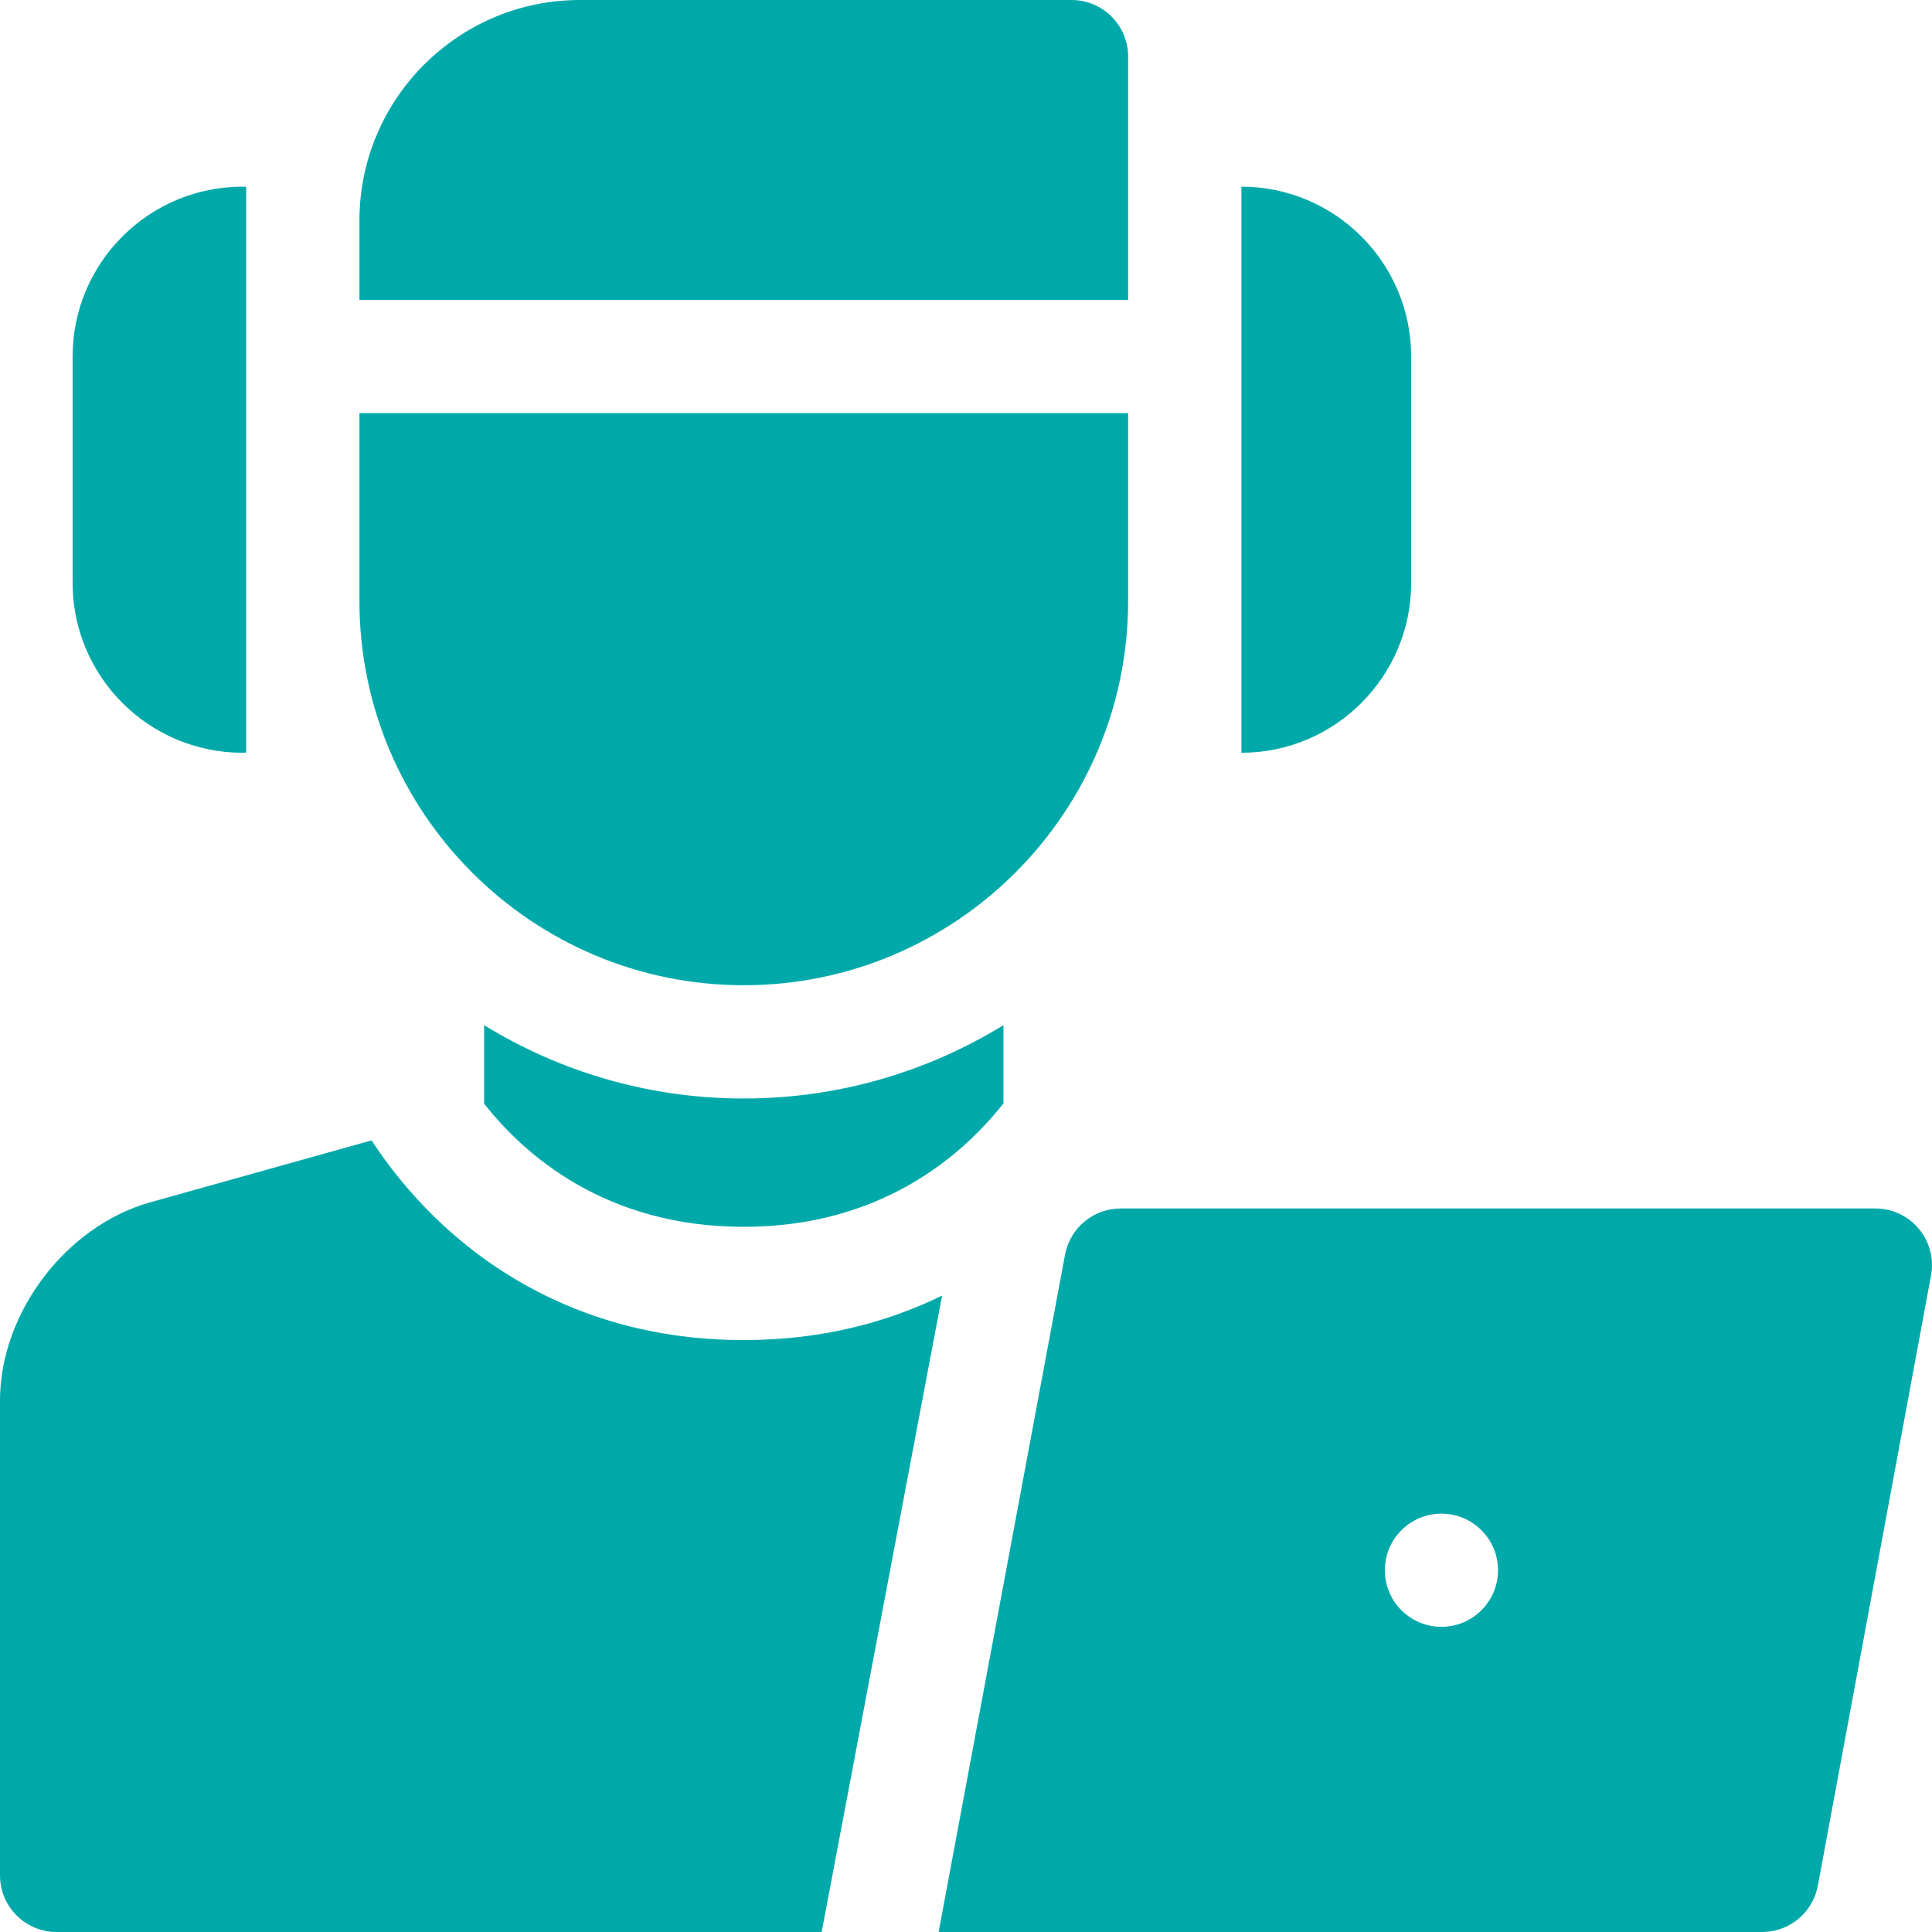
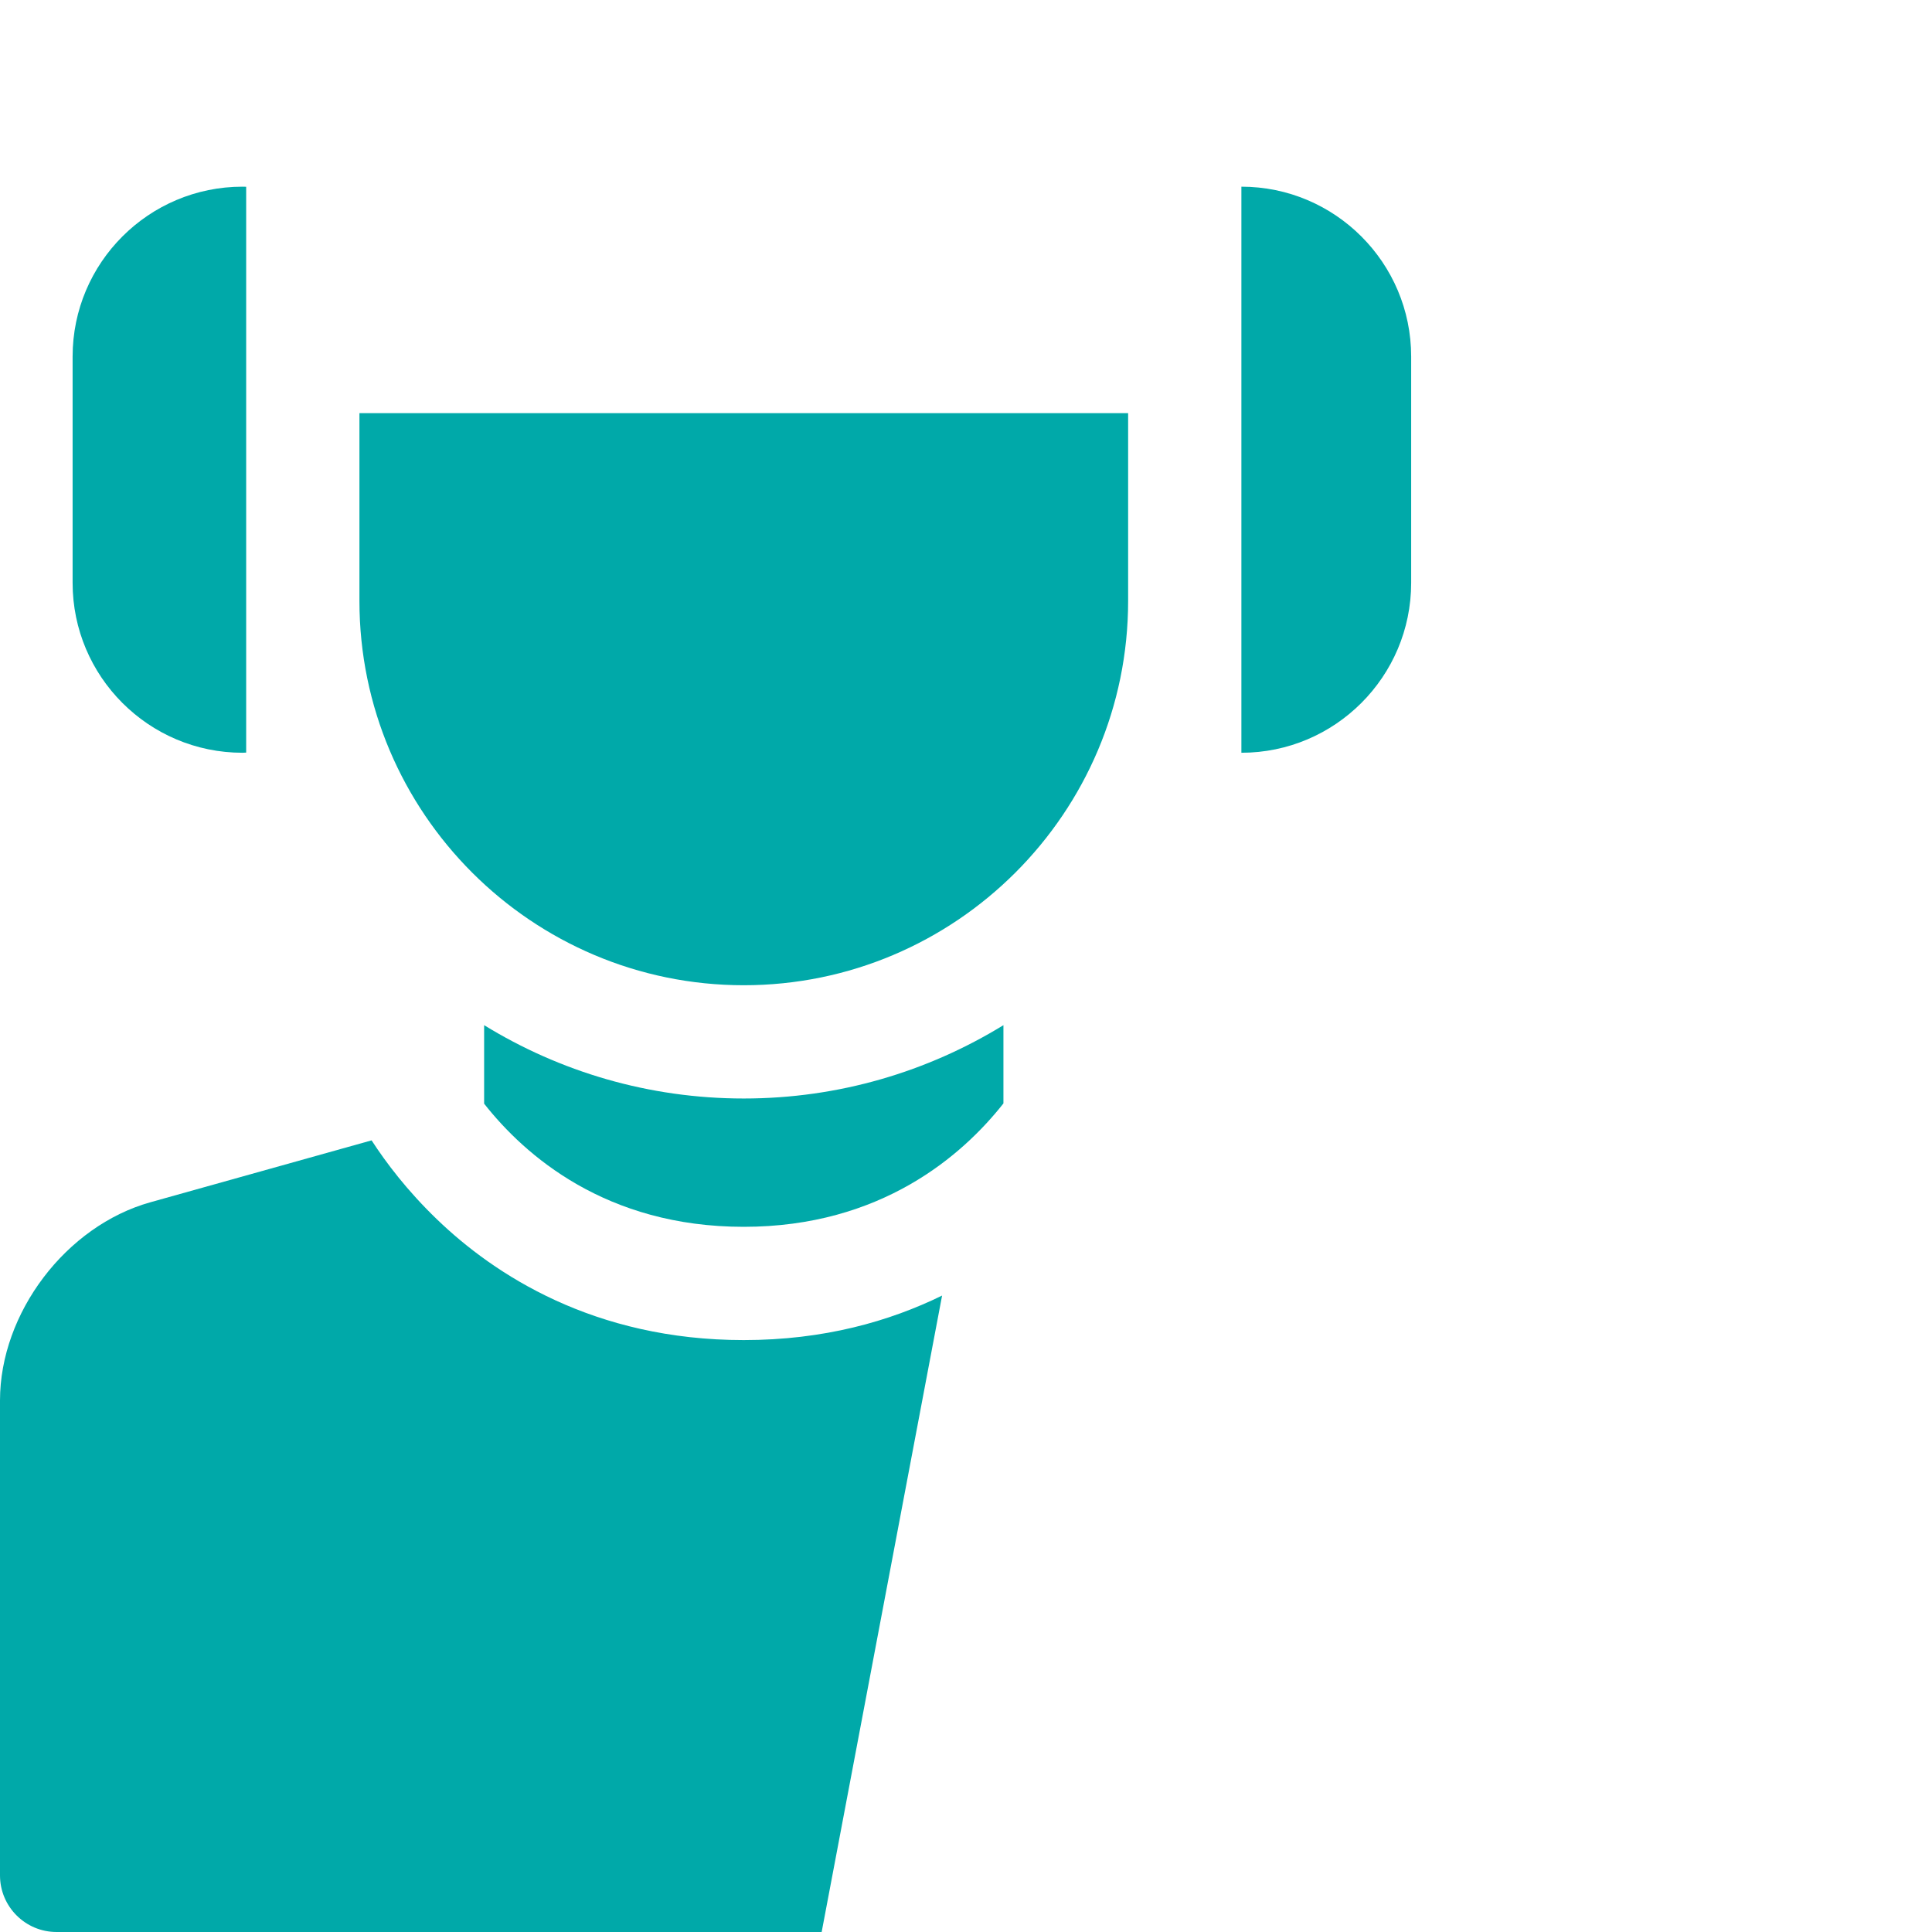
<svg xmlns="http://www.w3.org/2000/svg" width="24" height="24" viewBox="0 0 24 24" fill="none">
-   <path d="M14.014 0.703C14.014 0.315 13.7 0 13.311 0H7.204C5.693 0 4.465 1.229 4.465 2.739V3.726H14.014V0.703Z" fill="#00A9A9" />
  <path d="M9.239 12.239C11.872 12.239 14.014 10.098 14.014 7.465V5.132H4.465V7.465C4.465 10.098 6.607 12.239 9.239 12.239Z" fill="#00A9A9" />
-   <path d="M23.837 15.266C23.704 15.105 23.506 15.012 23.297 15.012H13.922C13.583 15.012 13.292 15.254 13.23 15.587L11.66 24H21.89C22.229 24 22.52 23.758 22.582 23.425L23.988 15.844C24.026 15.638 23.971 15.426 23.837 15.266ZM17.906 20.209C17.518 20.209 17.203 19.894 17.203 19.506C17.203 19.118 17.518 18.803 17.906 18.803C18.294 18.803 18.609 19.118 18.609 19.506C18.609 19.894 18.294 20.209 17.906 20.209Z" fill="#00A9A9" />
  <path d="M9.239 16.647C7.376 16.647 6.138 15.831 5.428 15.147C5.061 14.794 4.796 14.444 4.616 14.166L1.868 14.935C0.821 15.228 0 16.309 0 17.397V23.297C0 23.685 0.315 24 0.703 24H10.207L11.703 16.094C11.05 16.414 10.234 16.647 9.239 16.647Z" fill="#00A9A9" />
  <path d="M6.014 12.735V13.71C6.52 14.353 7.528 15.24 9.239 15.24C10.947 15.24 11.958 14.35 12.465 13.707V12.735C11.525 13.312 10.421 13.646 9.239 13.646C8.058 13.646 6.953 13.312 6.014 12.735Z" fill="#00A9A9" />
  <path d="M3.012 9.351C3.027 9.351 3.043 9.349 3.058 9.349V2.32C3.043 2.32 3.027 2.319 3.012 2.319C1.848 2.319 0.902 3.265 0.902 4.429V7.241C0.902 8.404 1.848 9.351 3.012 9.351Z" fill="#00A9A9" />
  <path d="M17.53 7.241V4.429C17.53 3.265 16.584 2.319 15.421 2.319L15.421 9.351C16.584 9.351 17.53 8.404 17.53 7.241Z" fill="#00A9A9" />
</svg>